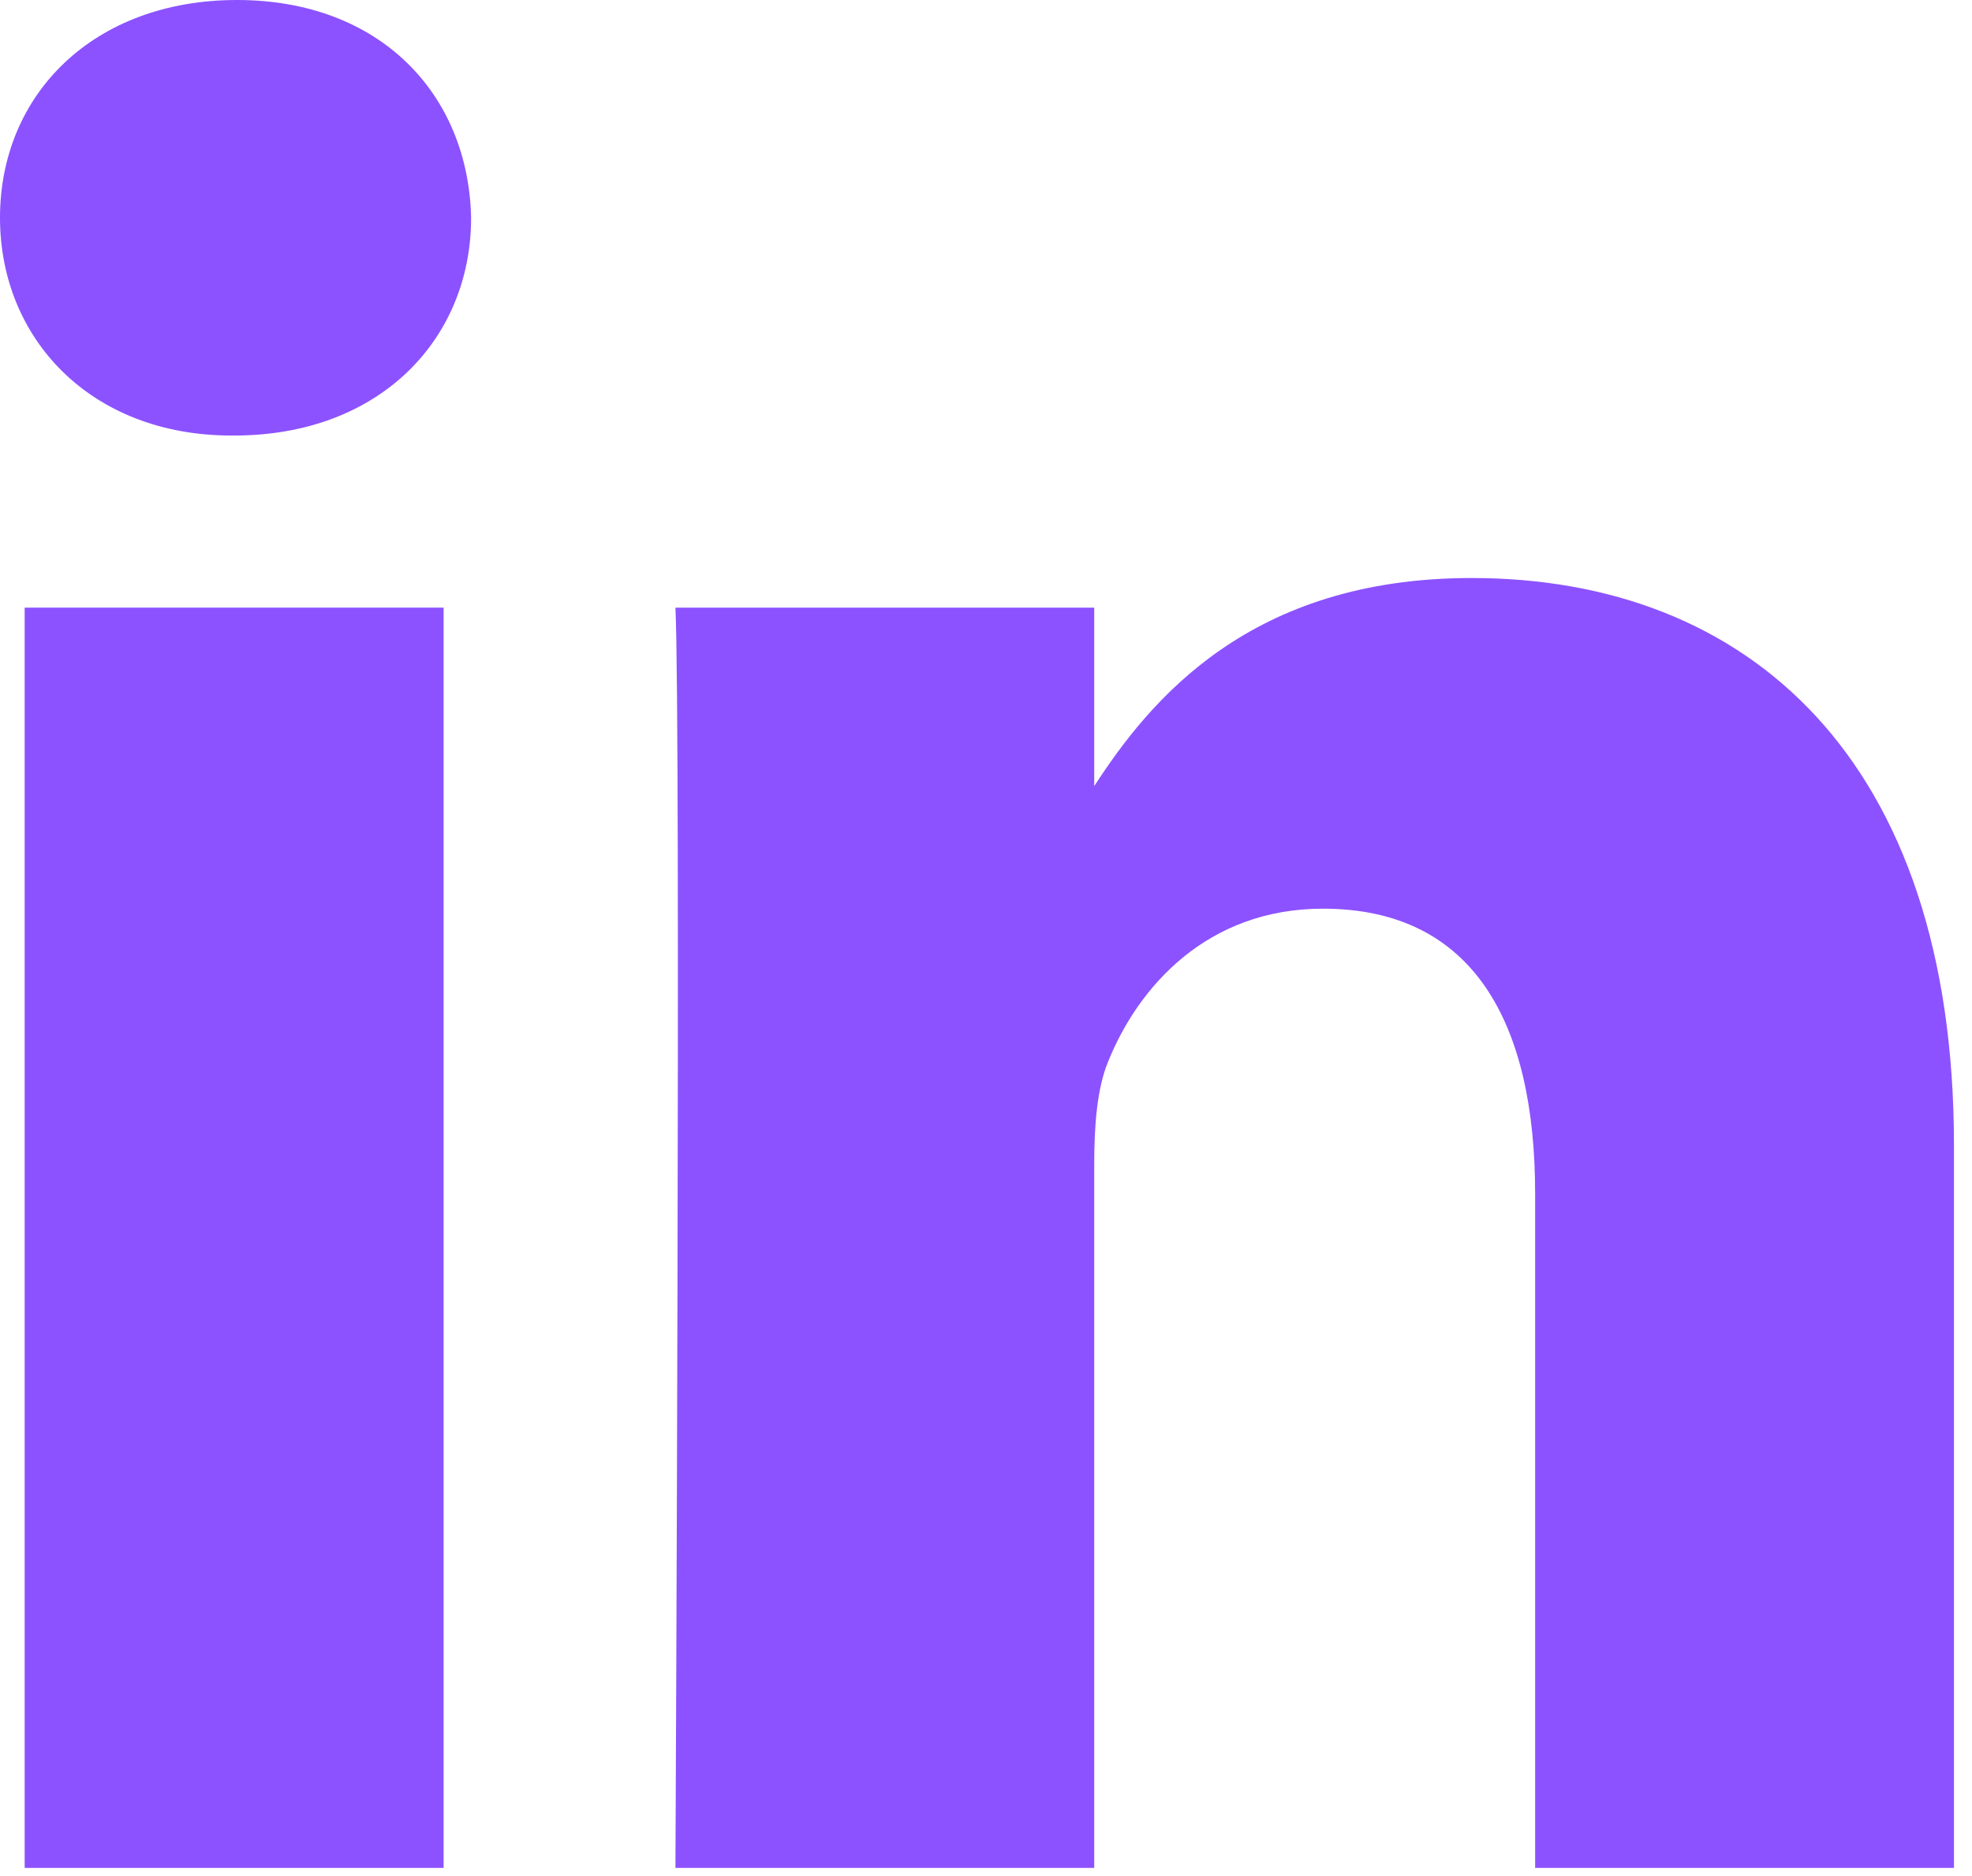
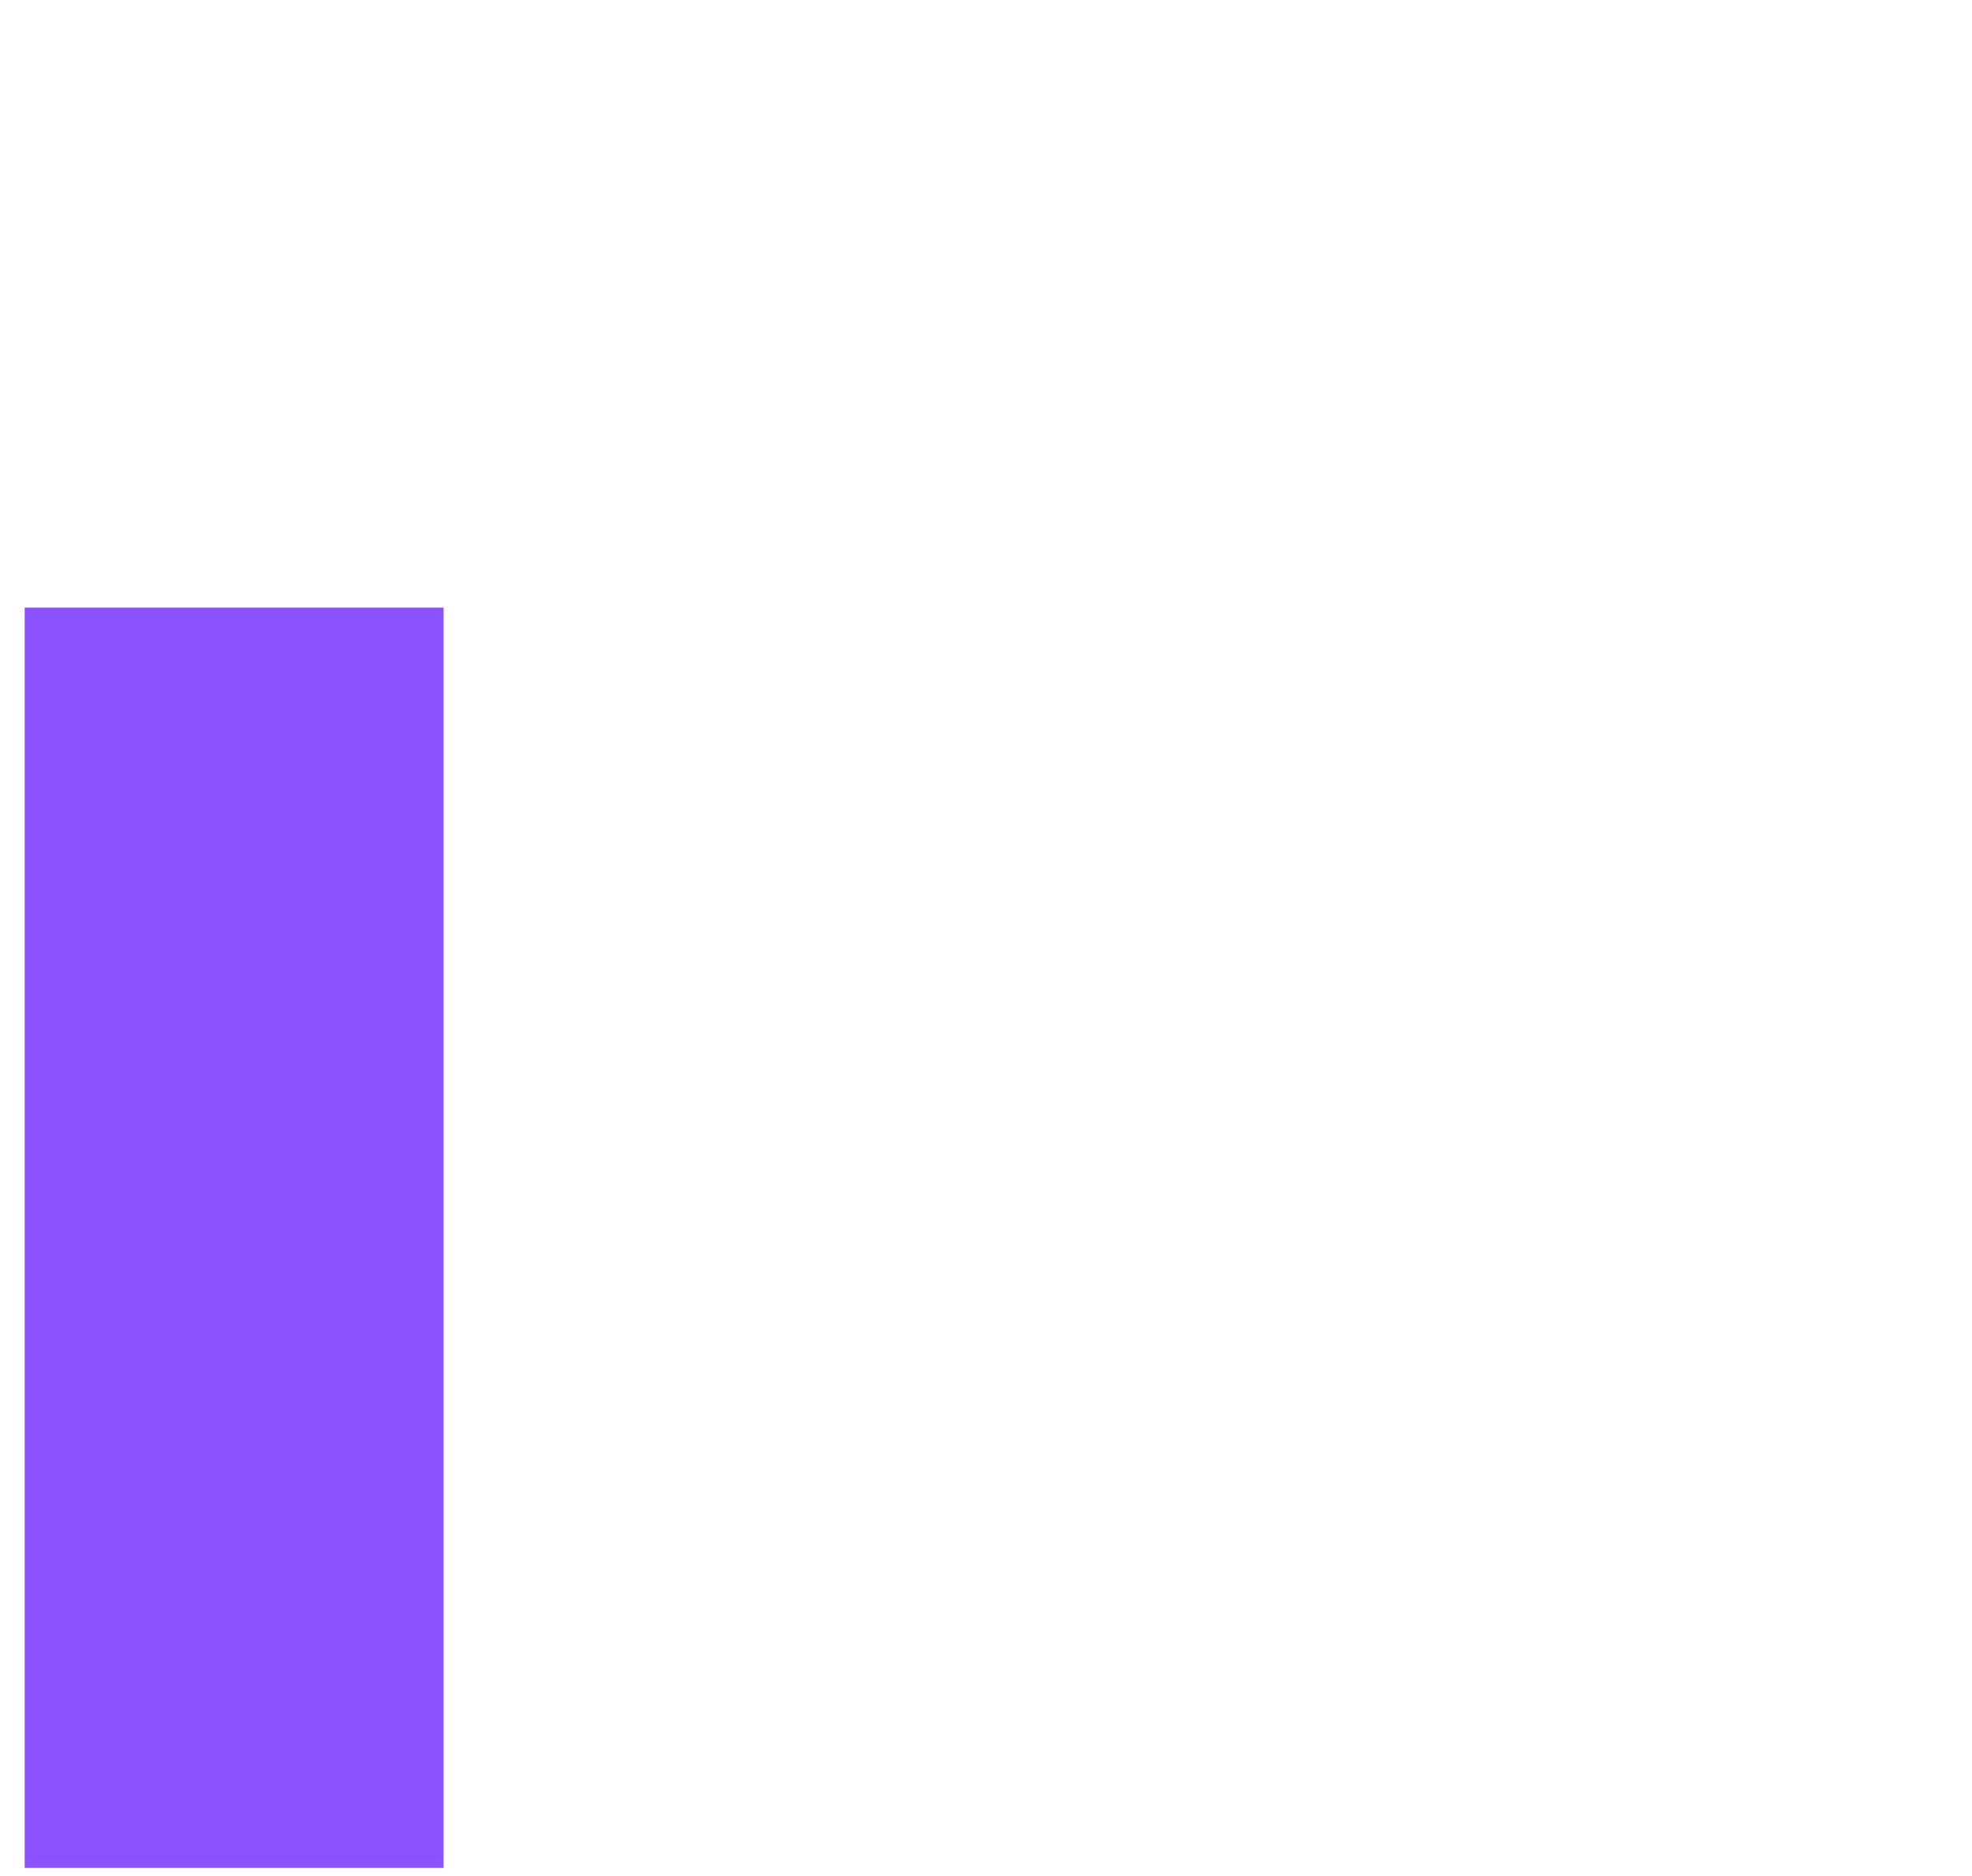
<svg xmlns="http://www.w3.org/2000/svg" fill="none" height="100%" overflow="visible" preserveAspectRatio="none" style="display: block;" viewBox="0 0 41 39" width="100%">
  <g id="Vector">
    <path d="M9.223 12.632H0.513V38.831H9.223V12.632Z" fill="#8C52FF" />
-     <path d="M4.927 0C1.947 0 0 1.959 0 4.527C0 7.041 1.888 9.054 4.812 9.054H4.868C7.905 9.054 9.795 7.041 9.795 4.527C9.739 1.959 7.905 0 4.927 0Z" fill="#8C52FF" />
-     <path d="M30.599 12.016C25.979 12.016 23.909 14.557 22.75 16.342V12.632H14.043C14.158 15.09 14.043 38.831 14.043 38.831H22.75V24.2C22.75 23.417 22.806 22.634 23.037 22.074C23.666 20.51 25.1 18.89 27.505 18.89C30.655 18.89 31.917 21.293 31.917 24.814V38.831H40.625V23.807C40.625 15.76 36.328 12.016 30.599 12.016Z" fill="#8C52FF" />
  </g>
</svg>